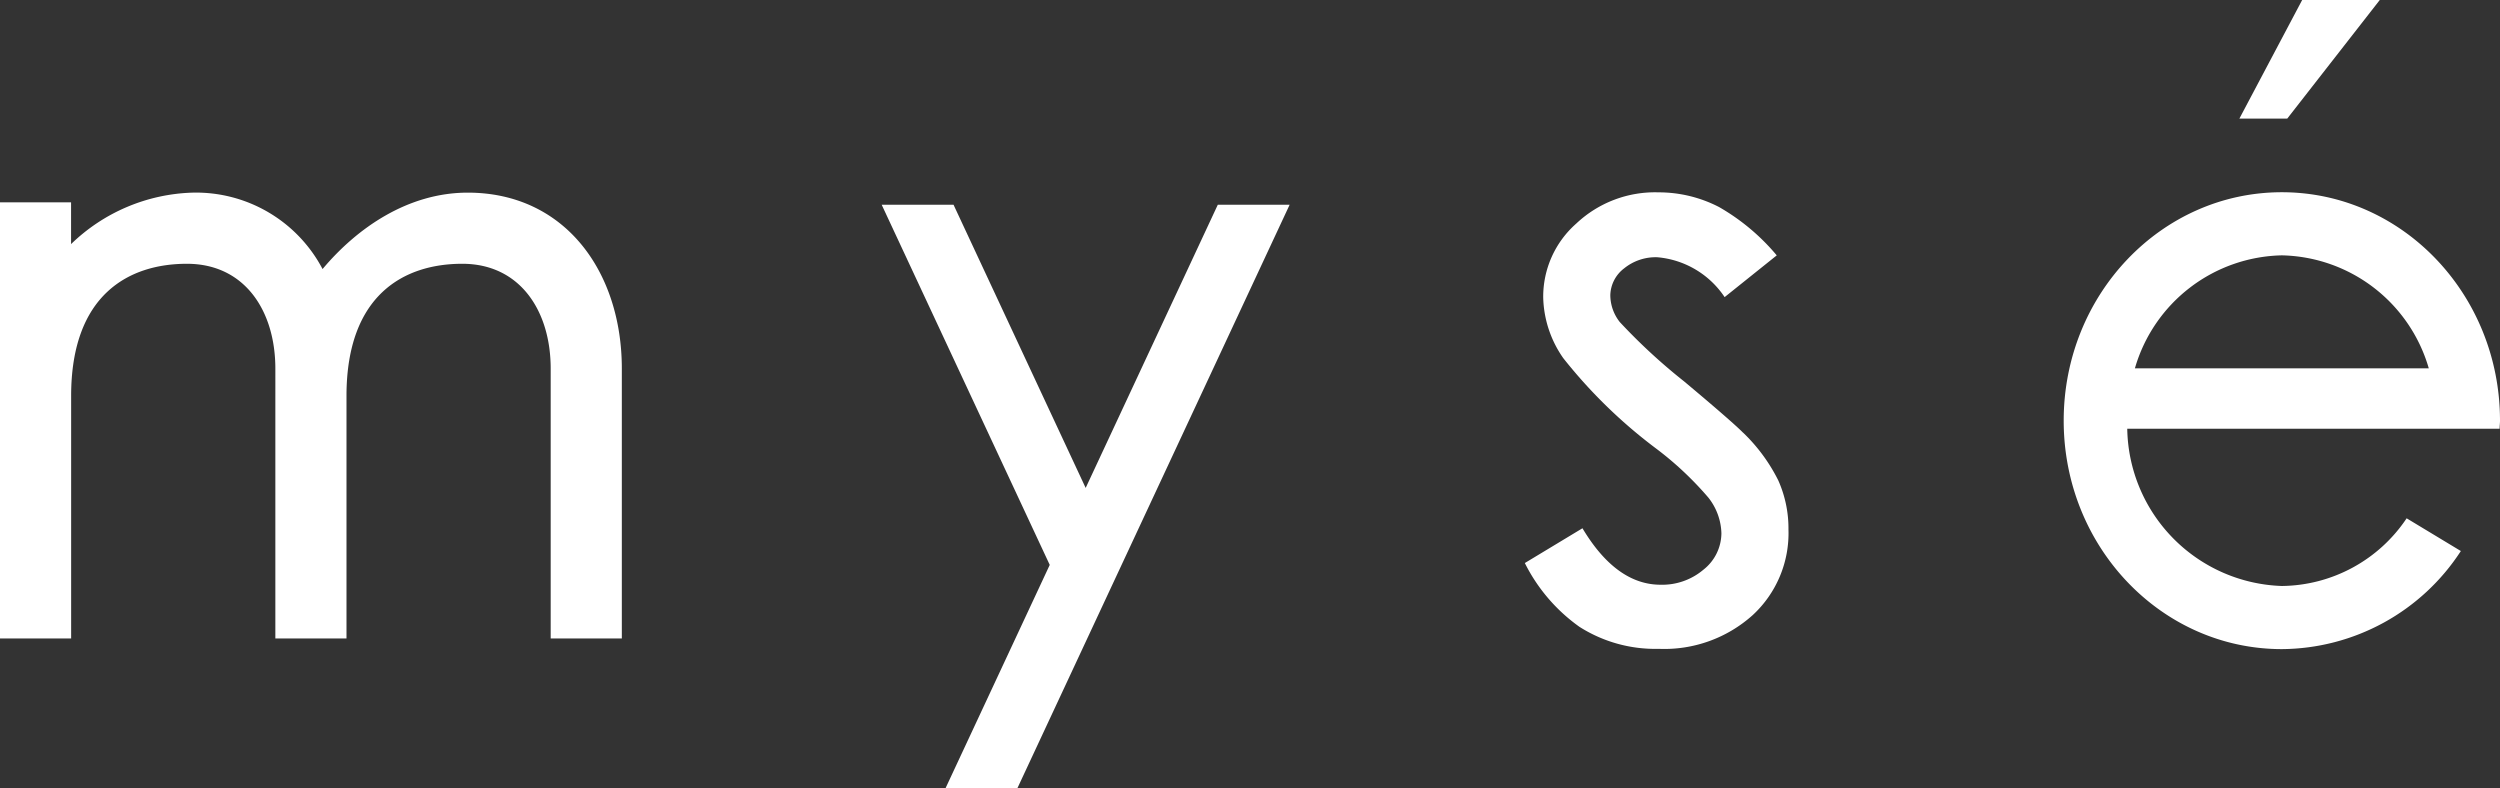
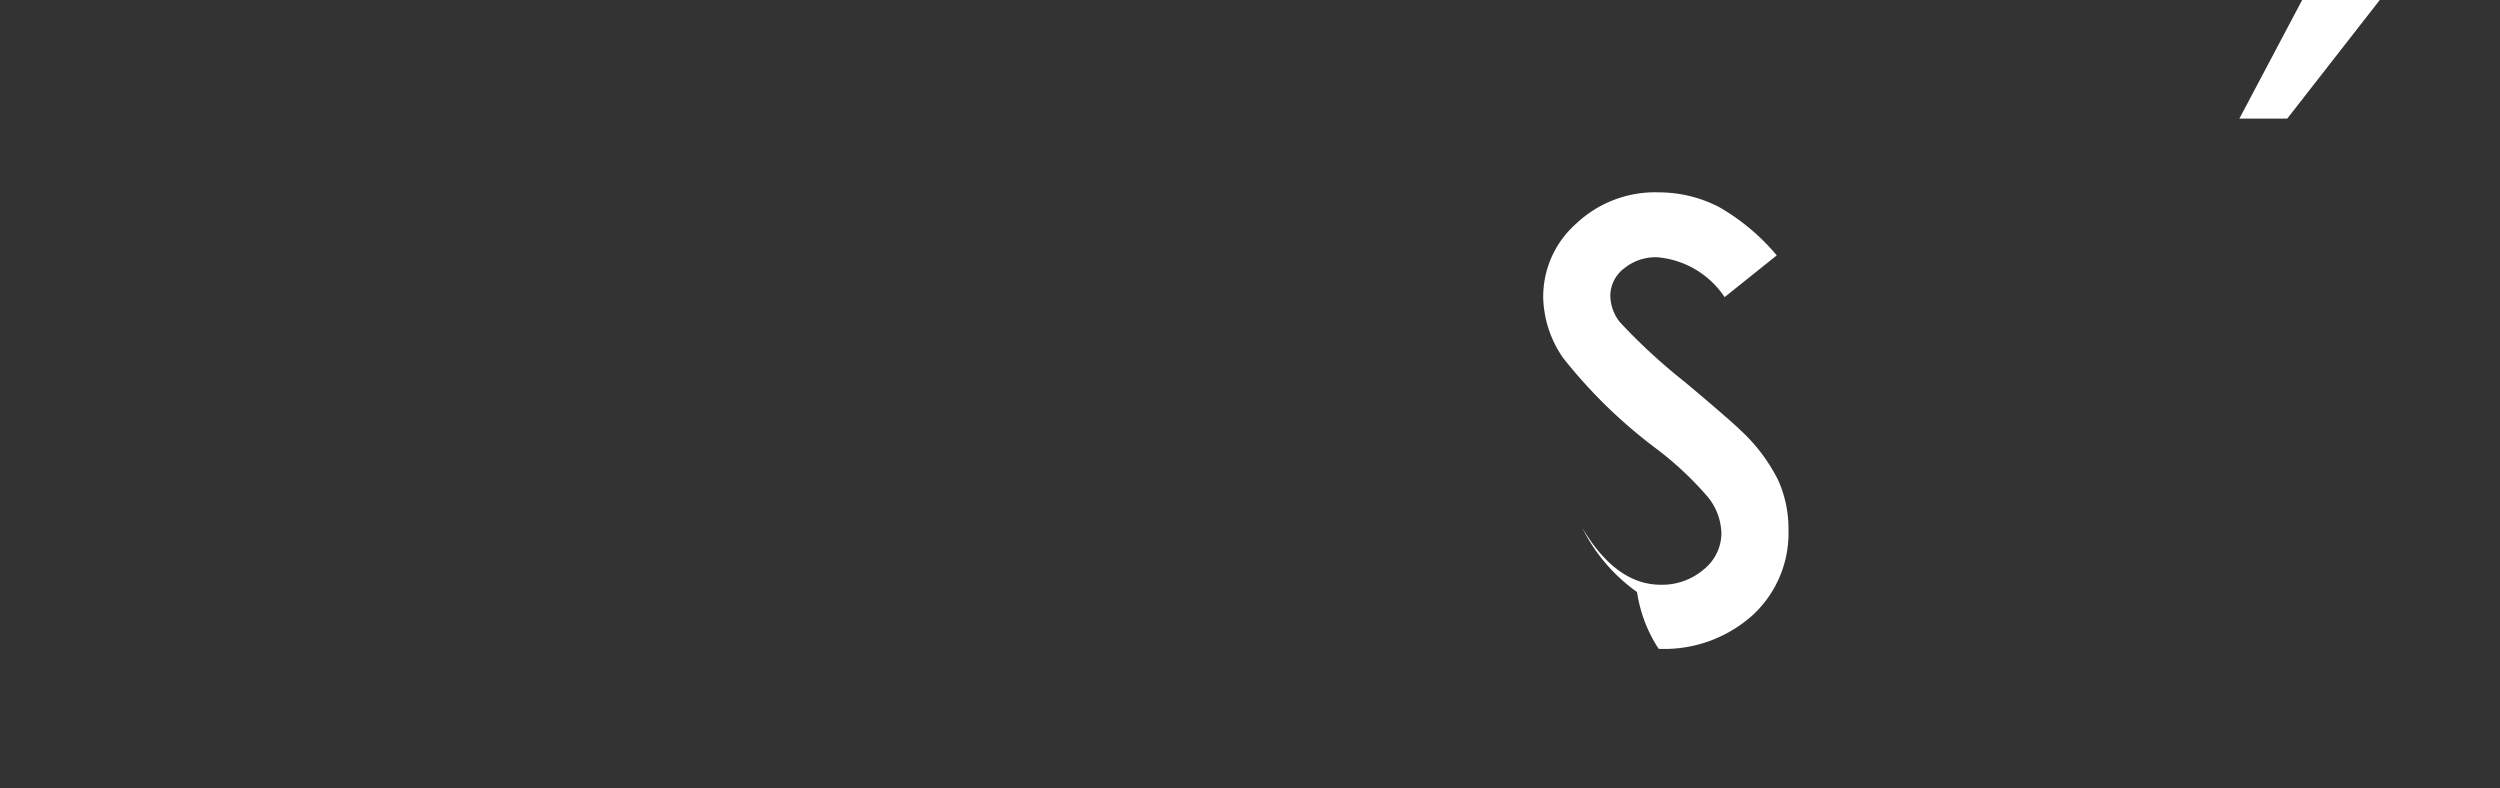
<svg xmlns="http://www.w3.org/2000/svg" width="139.094" height="43.859" viewBox="0 0 139.094 43.859">
  <rect x="0" y="0" width="139.094" height="43.859" fill="#333333" stroke="none" />
  <defs>
    <style>
      .cls-1 {
        fill: #fff;
      }
    </style>
  </defs>
  <g id="レイヤー_2" data-name="レイヤー 2">
    <g id="scalp_lift" data-name="scalp lift">
      <g>
-         <path class="cls-1" d="M96.979,24.073C96.6,23.687,95.5,22.727,93.7,21.22a32.13,32.13,0,0,1-3.577-3.3,2.431,2.431,0,0,1-.529-1.49,1.931,1.931,0,0,1,.771-1.5,2.781,2.781,0,0,1,1.848-.617,5.016,5.016,0,0,1,3.741,2.218l2.9-2.323a11.908,11.908,0,0,0-3.208-2.688,7.3,7.3,0,0,0-3.361-.818A6.384,6.384,0,0,0,87.7,12.438a5.418,5.418,0,0,0-1.839,4.129,6.119,6.119,0,0,0,1.117,3.361,27.951,27.951,0,0,0,5.2,5.055,18.329,18.329,0,0,1,2.869,2.7,3.332,3.332,0,0,1,.728,1.993A2.6,2.6,0,0,1,94.77,31.7a3.547,3.547,0,0,1-2.381.833c-1.642,0-3.1-1.058-4.345-3.142l-3.206,1.935a9.625,9.625,0,0,0,3.037,3.548A7.852,7.852,0,0,0,92.284,36.1a7.358,7.358,0,0,0,5.238-1.882,6.2,6.2,0,0,0,1.984-4.754,6.565,6.565,0,0,0-.563-2.727,9.618,9.618,0,0,0-1.964-2.668" />
-         <path class="cls-1" d="M3.958,35.521V22.03c0-5.651,3.225-7.354,6.441-7.354s4.921,2.616,4.921,5.833h0V35.521h3.958V22.008c.01-5.632,3.23-7.332,6.441-7.332s4.92,2.616,4.92,5.833h0V35.521h3.958V20.509h0c0-5.4-3.174-9.791-8.572-9.791-3.334,0-6.164,1.97-8.078,4.251A7.958,7.958,0,0,0,10.7,10.718a10.136,10.136,0,0,0-6.746,2.863V11.259H0V35.521Z" />
-         <polygon class="cls-1" points="52.605 43.859 56.603 43.859 71.753 11.39 67.756 11.39 60.404 27.147 53.052 11.39 49.054 11.39 58.405 31.43 52.605 43.859" />
-         <path class="cls-1" d="M139.072,23.853c0-.15.022-.3.022-.448,0-7.019-5.435-12.71-12.138-12.71s-12.137,5.691-12.137,12.71,5.434,12.71,12.137,12.71a11.971,11.971,0,0,0,9.96-5.457L133.9,28.837a8.455,8.455,0,0,1-6.945,3.766,8.9,8.9,0,0,1-8.6-8.75h20.72Zm-12.116-9.646a8.7,8.7,0,0,1,8.175,6.285h-16.35a8.7,8.7,0,0,1,8.175-6.285" />
+         <path class="cls-1" d="M96.979,24.073C96.6,23.687,95.5,22.727,93.7,21.22a32.13,32.13,0,0,1-3.577-3.3,2.431,2.431,0,0,1-.529-1.49,1.931,1.931,0,0,1,.771-1.5,2.781,2.781,0,0,1,1.848-.617,5.016,5.016,0,0,1,3.741,2.218l2.9-2.323a11.908,11.908,0,0,0-3.208-2.688,7.3,7.3,0,0,0-3.361-.818A6.384,6.384,0,0,0,87.7,12.438a5.418,5.418,0,0,0-1.839,4.129,6.119,6.119,0,0,0,1.117,3.361,27.951,27.951,0,0,0,5.2,5.055,18.329,18.329,0,0,1,2.869,2.7,3.332,3.332,0,0,1,.728,1.993A2.6,2.6,0,0,1,94.77,31.7a3.547,3.547,0,0,1-2.381.833c-1.642,0-3.1-1.058-4.345-3.142a9.625,9.625,0,0,0,3.037,3.548A7.852,7.852,0,0,0,92.284,36.1a7.358,7.358,0,0,0,5.238-1.882,6.2,6.2,0,0,0,1.984-4.754,6.565,6.565,0,0,0-.563-2.727,9.618,9.618,0,0,0-1.964-2.668" />
        <polygon class="cls-1" points="128.087 0 132.405 0 127.257 6.598 124.594 6.598 128.087 0" />
      </g>
    </g>
  </g>
</svg>